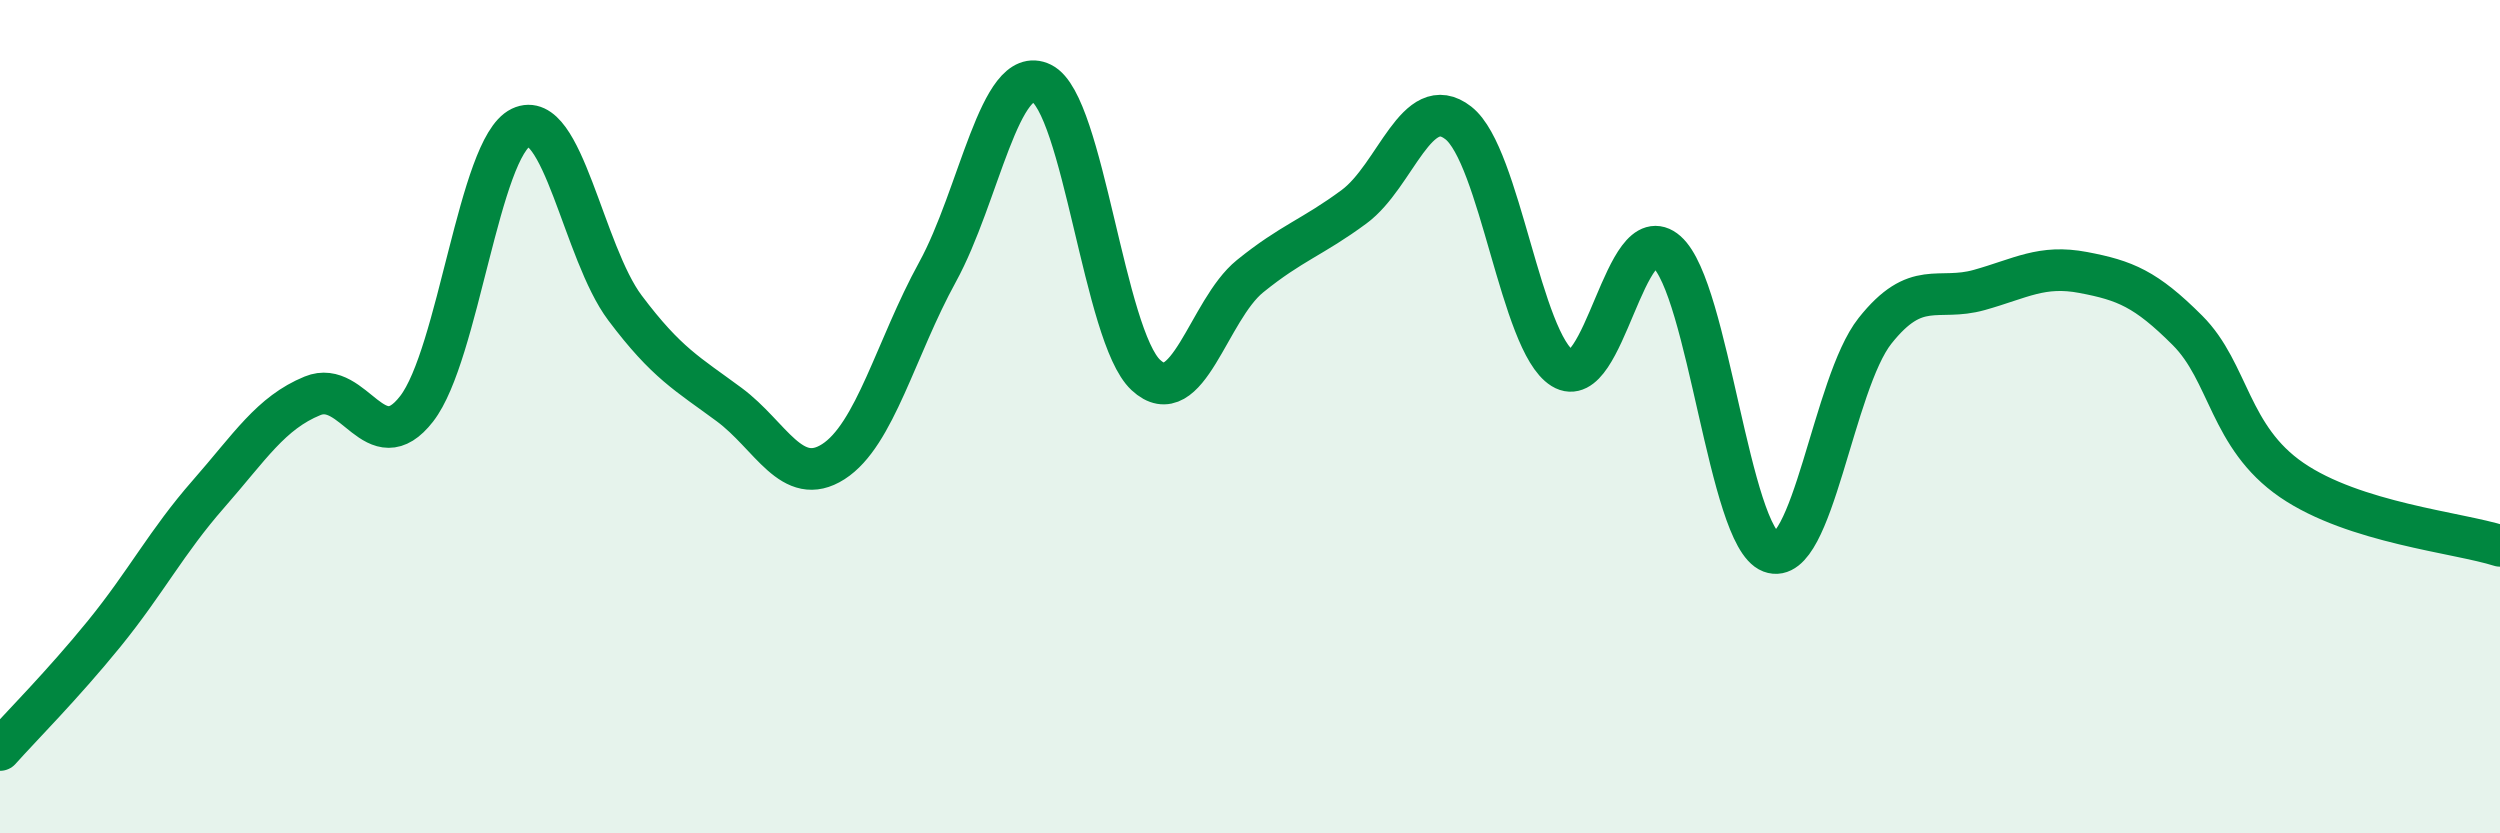
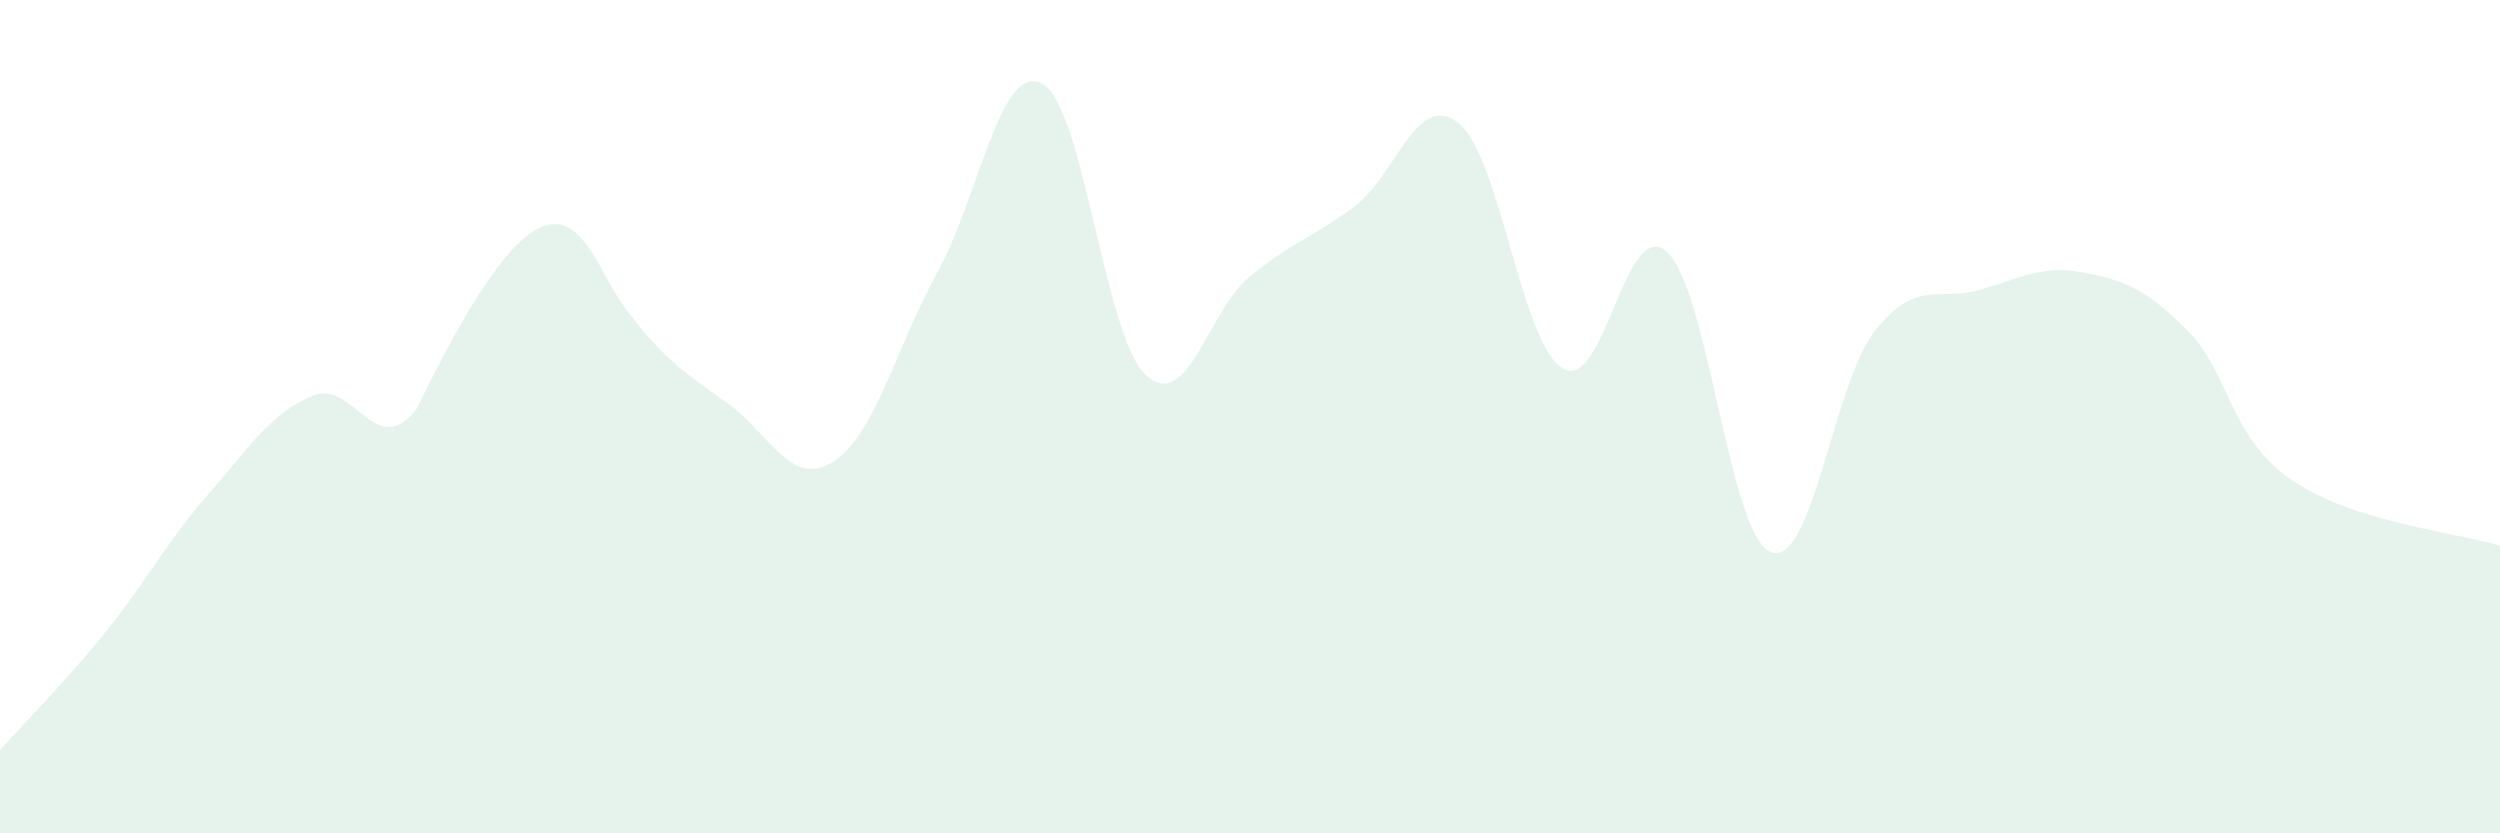
<svg xmlns="http://www.w3.org/2000/svg" width="60" height="20" viewBox="0 0 60 20">
-   <path d="M 0,18 C 0.5,17.44 1.5,16.44 2.5,15.21 C 3.5,13.98 4,13 5,11.86 C 6,10.72 6.5,9.91 7.5,9.5 C 8.5,9.09 9,11.1 10,9.81 C 11,8.52 11.5,3.54 12.5,3.06 C 13.5,2.58 14,6.06 15,7.39 C 16,8.72 16.5,8.97 17.5,9.71 C 18.5,10.45 19,11.72 20,11.08 C 21,10.44 21.5,8.35 22.5,6.53 C 23.5,4.71 24,1.51 25,2 C 26,2.49 26.5,8.07 27.5,9 C 28.5,9.93 29,7.44 30,6.63 C 31,5.82 31.5,5.7 32.5,4.96 C 33.5,4.22 34,2.17 35,2.95 C 36,3.73 36.5,8.22 37.5,8.84 C 38.5,9.46 39,5.16 40,6.04 C 41,6.92 41.5,12.87 42.5,13.25 C 43.5,13.63 44,9.2 45,7.94 C 46,6.68 46.5,7.24 47.5,6.96 C 48.5,6.68 49,6.35 50,6.54 C 51,6.73 51.5,6.93 52.5,7.93 C 53.5,8.93 53.5,10.49 55,11.52 C 56.5,12.55 59,12.78 60,13.1L60 20L0 20Z" fill="#008740" opacity="0.1" stroke-linecap="round" stroke-linejoin="round" />
-   <path d="M 0,18 C 0.5,17.44 1.5,16.44 2.5,15.21 C 3.5,13.98 4,13 5,11.86 C 6,10.72 6.5,9.91 7.5,9.5 C 8.5,9.09 9,11.1 10,9.81 C 11,8.52 11.5,3.54 12.5,3.06 C 13.5,2.58 14,6.06 15,7.39 C 16,8.72 16.5,8.97 17.5,9.71 C 18.5,10.45 19,11.72 20,11.08 C 21,10.44 21.5,8.35 22.5,6.53 C 23.5,4.71 24,1.51 25,2 C 26,2.49 26.5,8.07 27.5,9 C 28.5,9.93 29,7.44 30,6.63 C 31,5.82 31.5,5.7 32.5,4.96 C 33.5,4.22 34,2.17 35,2.95 C 36,3.73 36.5,8.22 37.5,8.84 C 38.5,9.46 39,5.16 40,6.04 C 41,6.92 41.5,12.87 42.5,13.25 C 43.5,13.63 44,9.2 45,7.94 C 46,6.68 46.5,7.24 47.5,6.96 C 48.5,6.68 49,6.35 50,6.54 C 51,6.73 51.5,6.93 52.5,7.93 C 53.5,8.93 53.5,10.49 55,11.52 C 56.5,12.55 59,12.78 60,13.1" stroke="#008740" stroke-width="1" fill="none" stroke-linecap="round" stroke-linejoin="round" />
+   <path d="M 0,18 C 0.5,17.44 1.5,16.44 2.5,15.21 C 3.5,13.98 4,13 5,11.86 C 6,10.72 6.5,9.91 7.5,9.5 C 8.5,9.09 9,11.1 10,9.81 C 13.5,2.58 14,6.06 15,7.39 C 16,8.72 16.5,8.97 17.5,9.71 C 18.5,10.45 19,11.72 20,11.08 C 21,10.44 21.5,8.35 22.5,6.53 C 23.5,4.71 24,1.51 25,2 C 26,2.49 26.5,8.07 27.5,9 C 28.5,9.93 29,7.44 30,6.63 C 31,5.82 31.5,5.7 32.5,4.96 C 33.5,4.22 34,2.17 35,2.95 C 36,3.73 36.5,8.22 37.5,8.84 C 38.5,9.46 39,5.16 40,6.04 C 41,6.92 41.5,12.87 42.5,13.25 C 43.5,13.63 44,9.2 45,7.94 C 46,6.68 46.5,7.24 47.5,6.96 C 48.5,6.68 49,6.35 50,6.54 C 51,6.73 51.5,6.93 52.5,7.93 C 53.5,8.93 53.5,10.49 55,11.52 C 56.5,12.55 59,12.78 60,13.1L60 20L0 20Z" fill="#008740" opacity="0.1" stroke-linecap="round" stroke-linejoin="round" />
</svg>